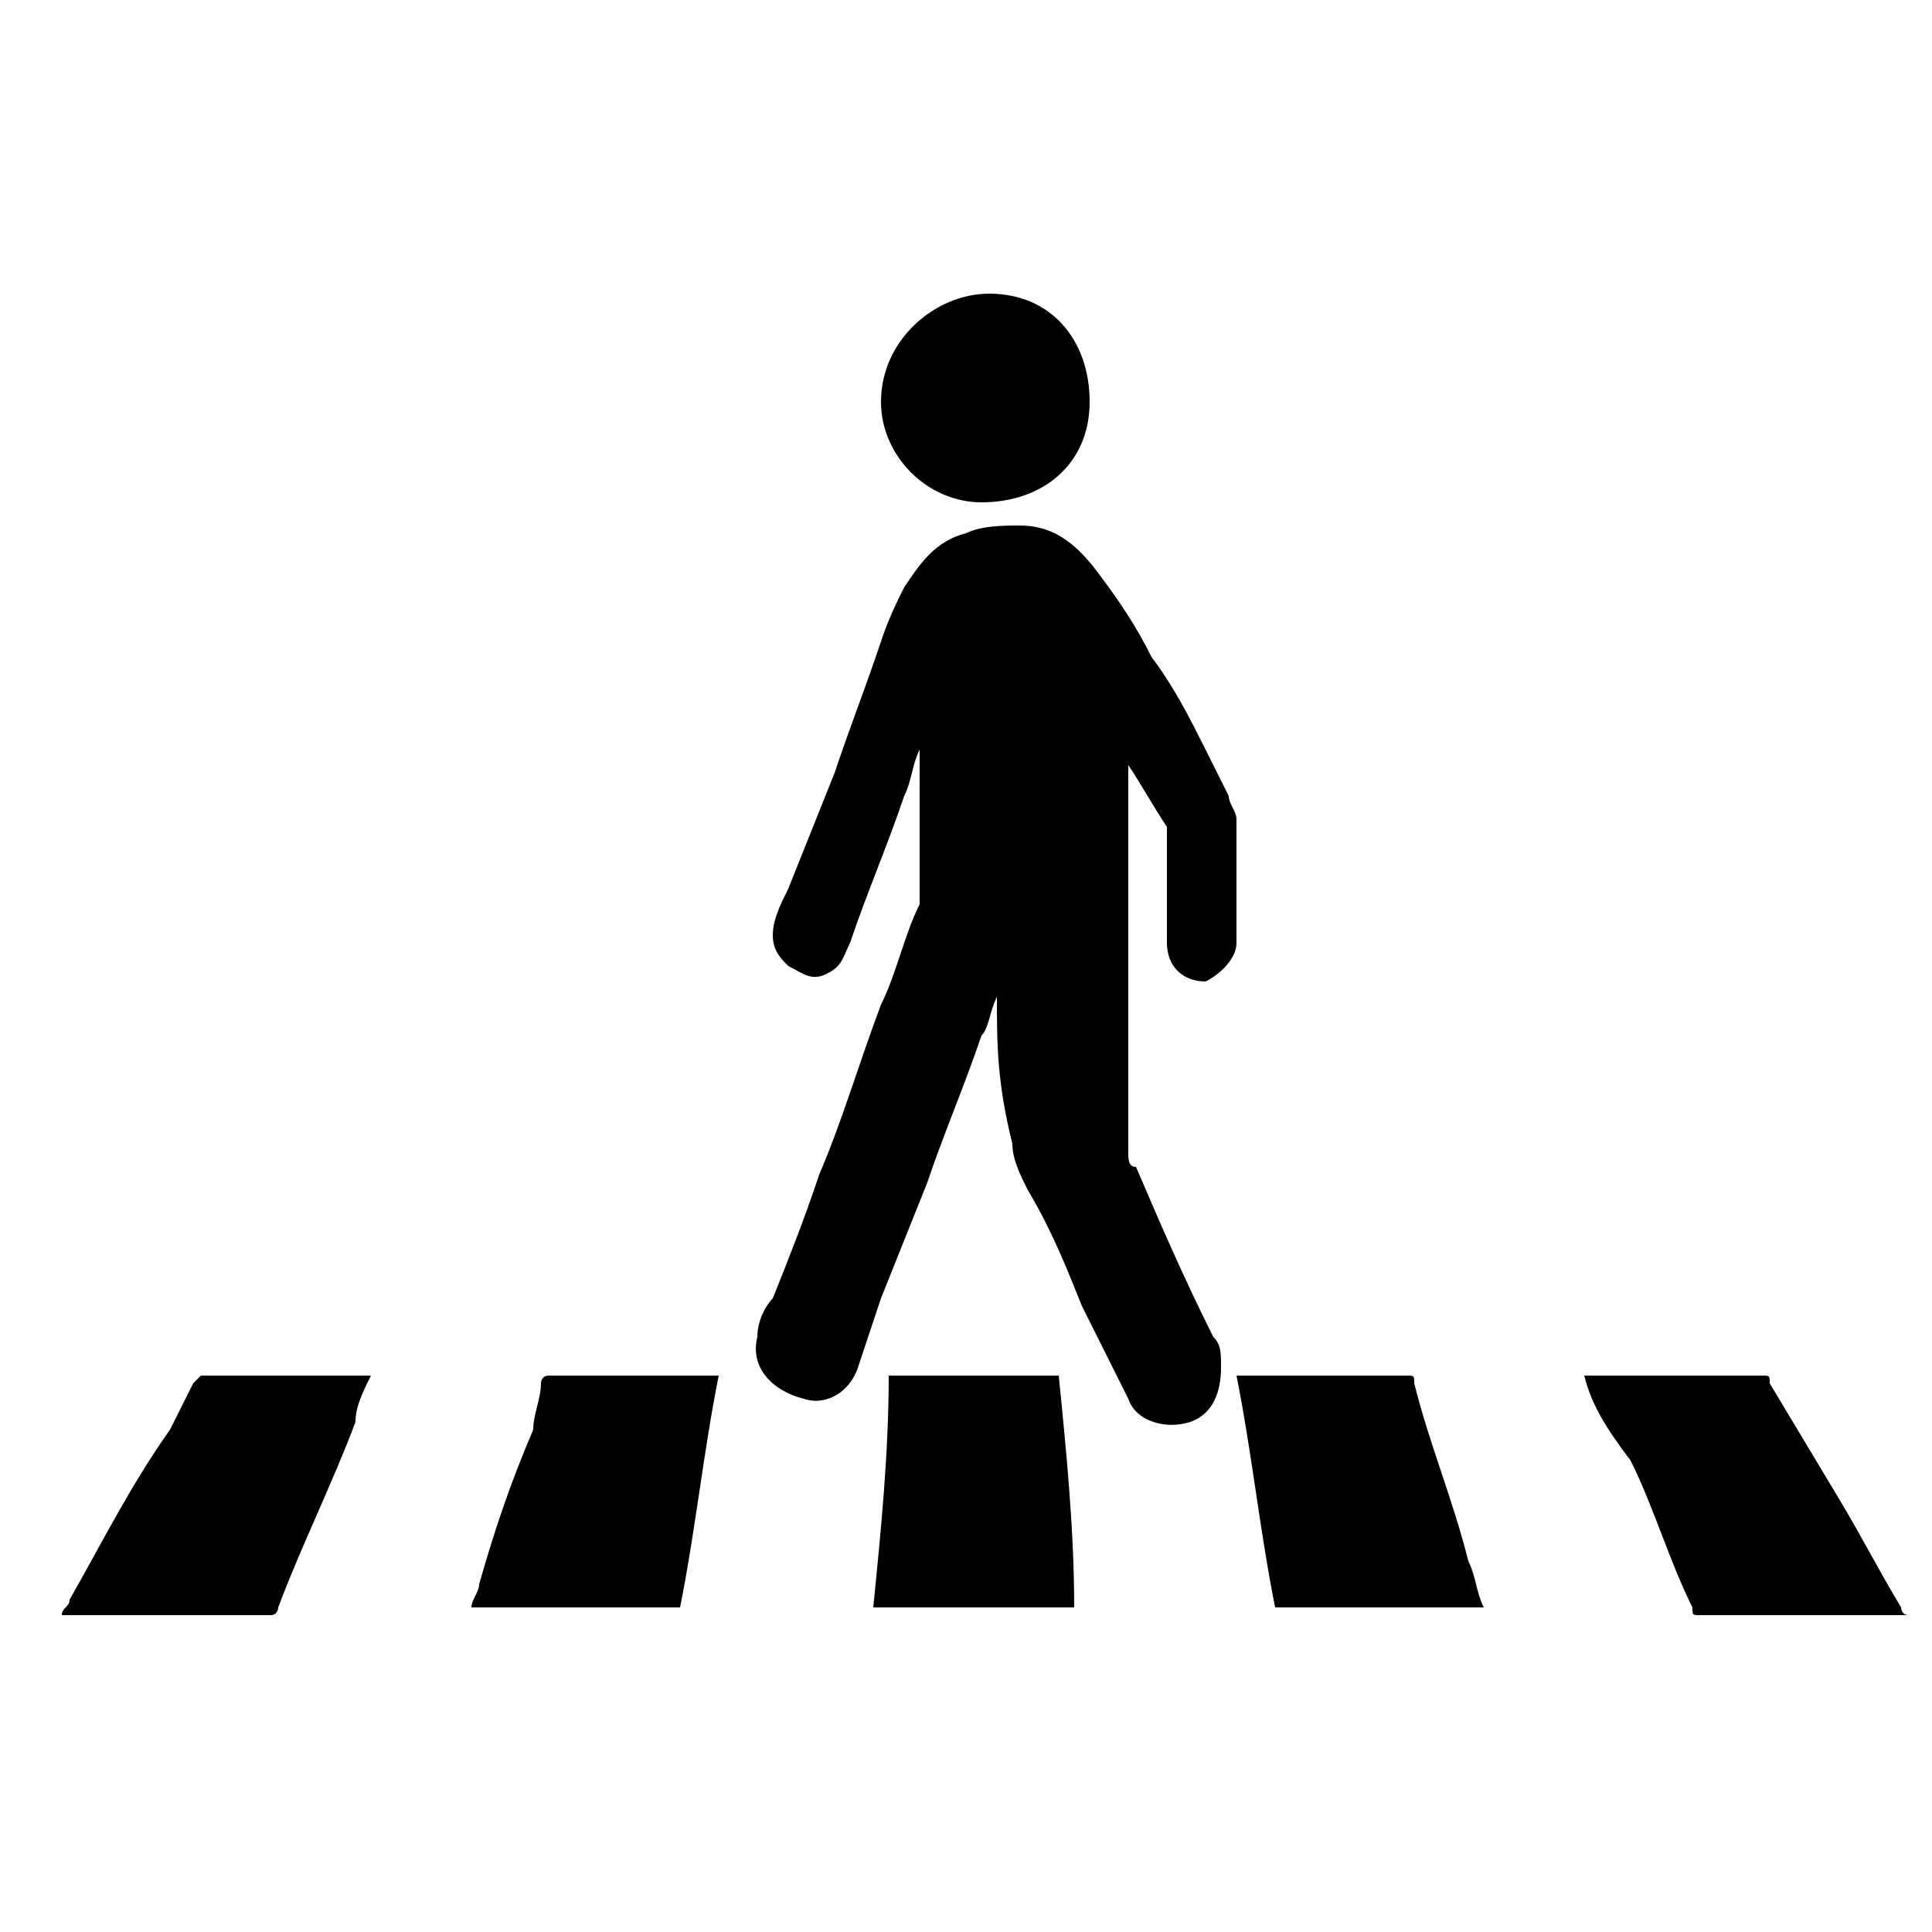
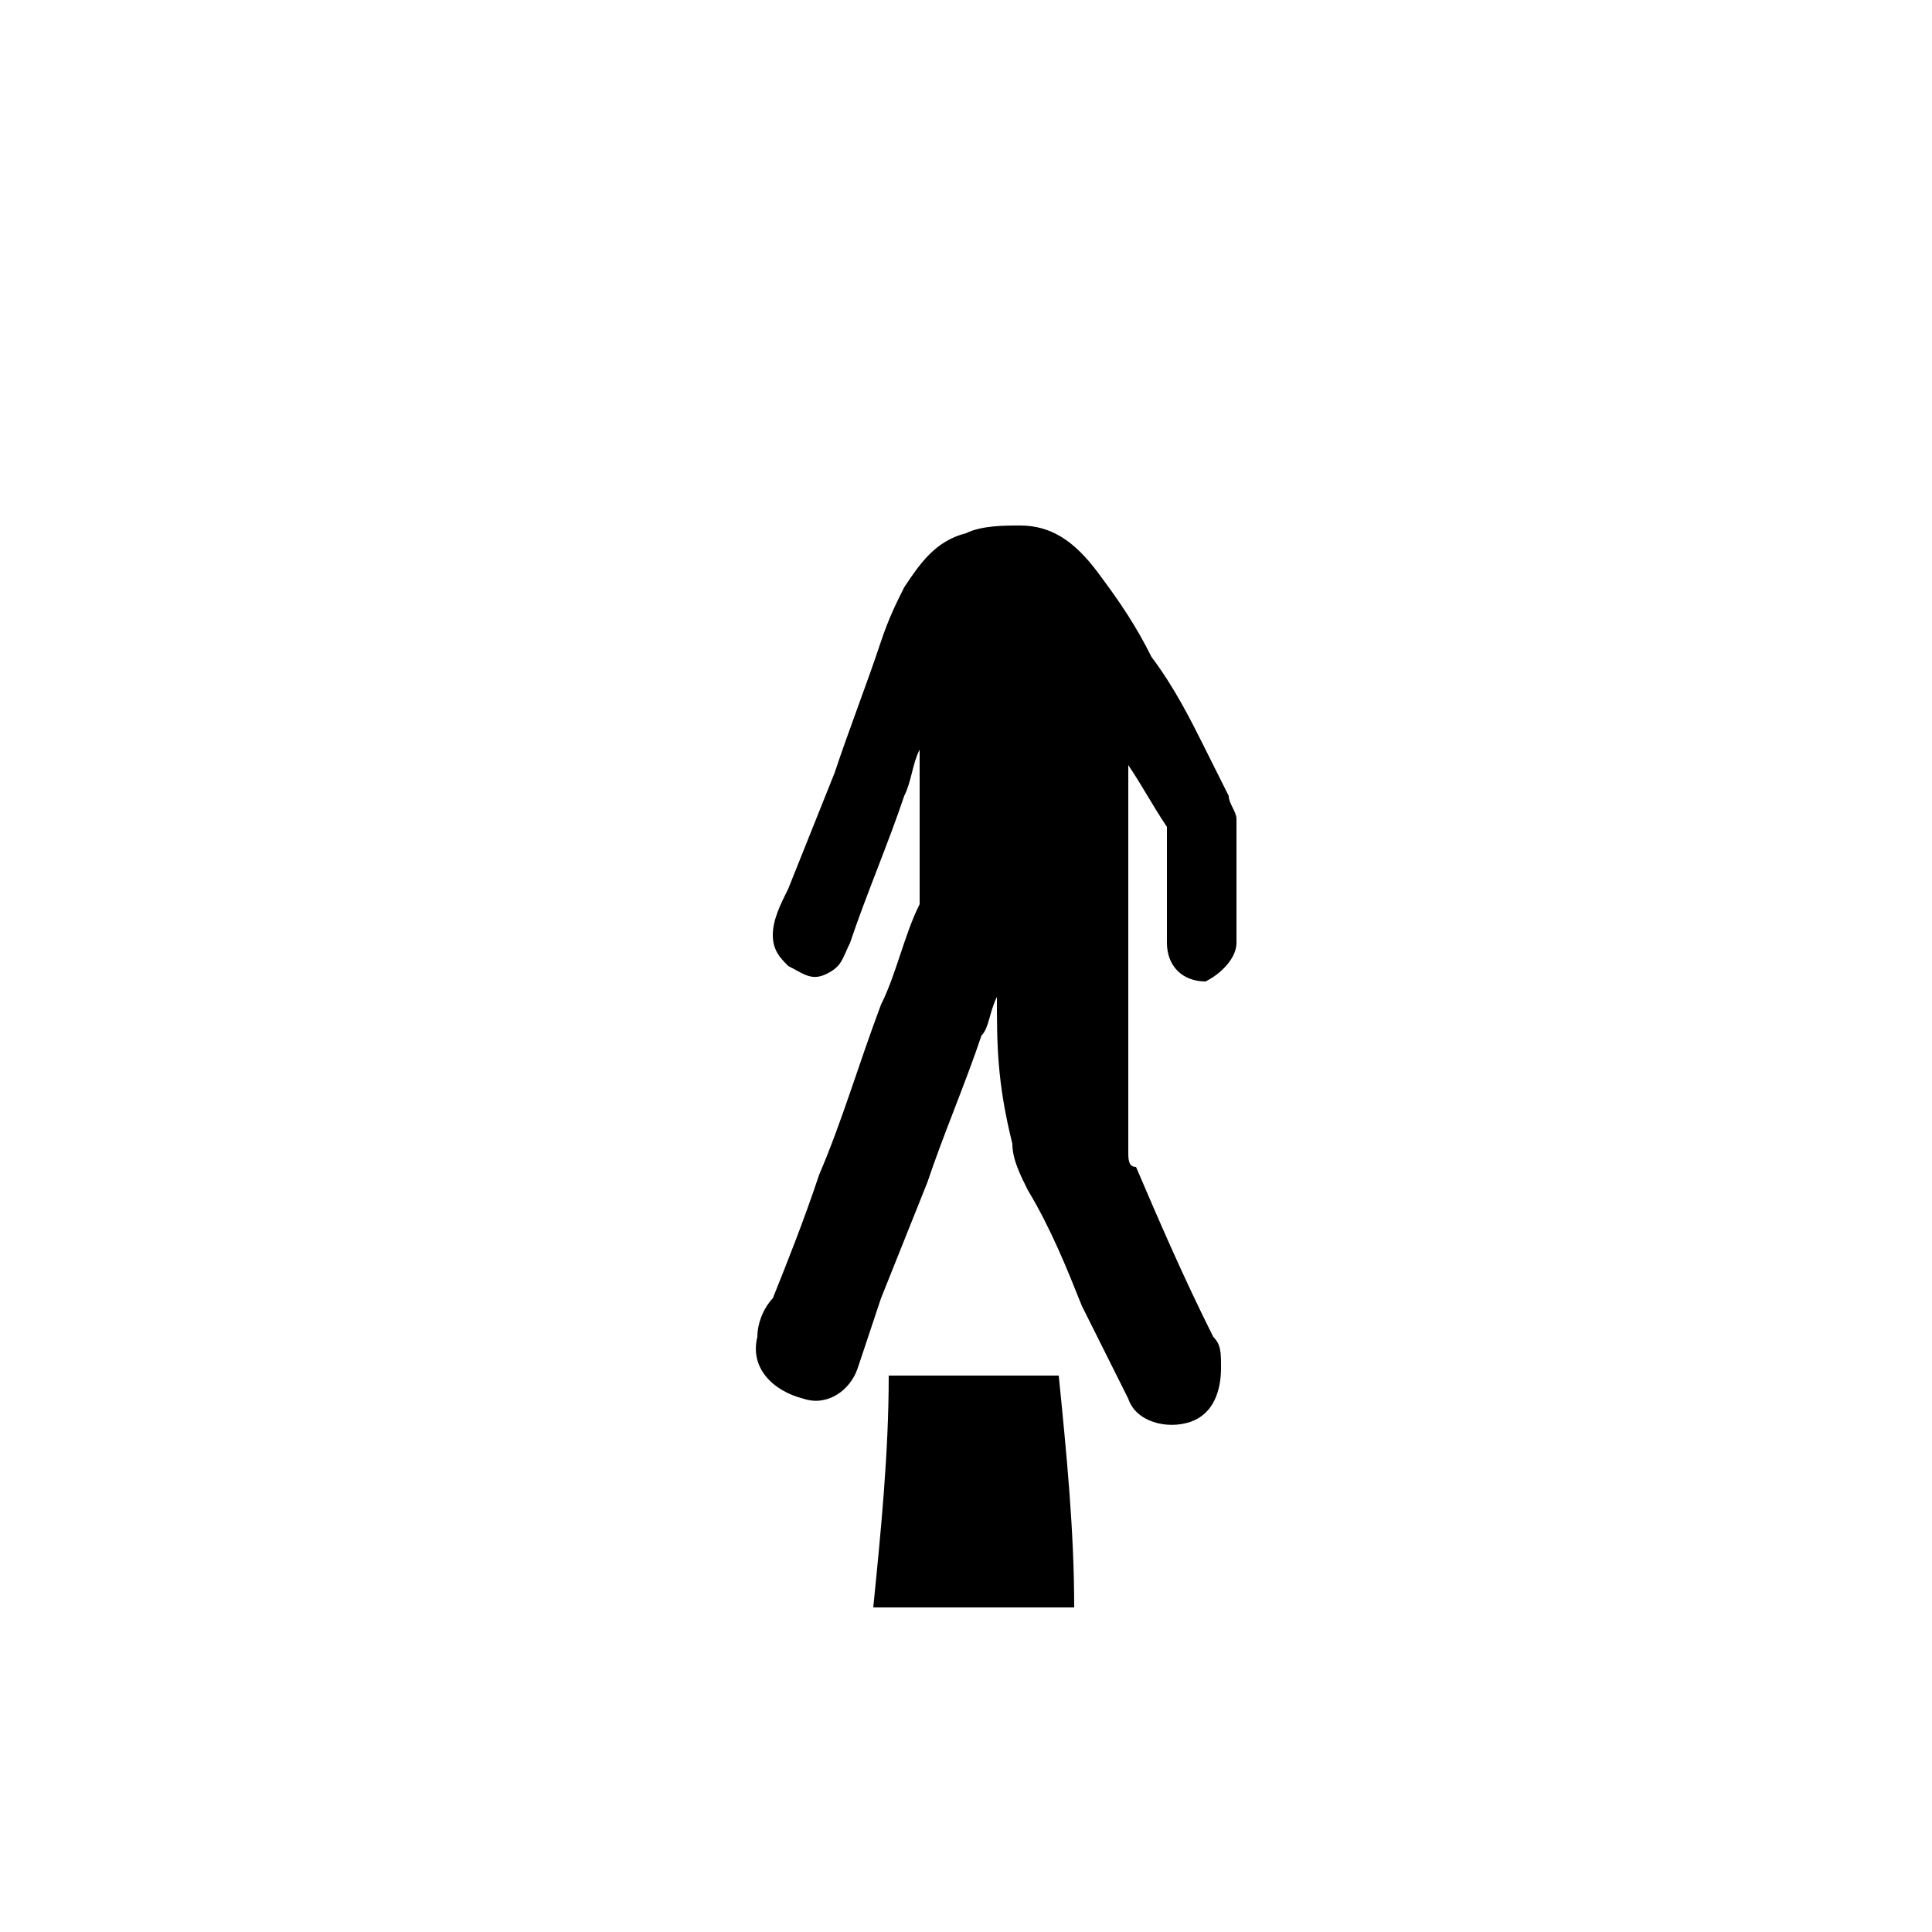
<svg xmlns="http://www.w3.org/2000/svg" version="1.1" id="Layer_1" x="0px" y="0px" viewBox="0 0 25 25" style="enable-background:new 0 0 25 25;" xml:space="preserve">
  <path d="M12.9,12.9c-0.1,0.2-0.1,0.4-0.2,0.5c-0.2,0.6-0.5,1.3-0.7,1.9c-0.2,0.5-0.4,1-0.6,1.5c-0.1,0.3-0.2,0.6-0.3,0.9 c-0.1,0.3-0.4,0.5-0.7,0.4c-0.4-0.1-0.7-0.4-0.6-0.8c0-0.2,0.1-0.4,0.2-0.5c0.2-0.5,0.4-1,0.6-1.6c0.3-0.7,0.5-1.4,0.8-2.2 c0.2-0.4,0.3-0.9,0.5-1.3c0,0,0-0.1,0-0.1c0-0.3,0-0.7,0-1c0-0.3,0-0.6,0-0.9c-0.1,0.2-0.1,0.4-0.2,0.6c-0.2,0.6-0.5,1.3-0.7,1.9 c-0.1,0.2-0.1,0.3-0.3,0.4c-0.2,0.1-0.3,0-0.5-0.1c-0.1-0.1-0.2-0.2-0.2-0.4c0-0.2,0.1-0.4,0.2-0.6c0.2-0.5,0.4-1,0.6-1.5 c0.2-0.6,0.4-1.1,0.6-1.7c0.1-0.3,0.2-0.5,0.3-0.7c0.2-0.3,0.4-0.6,0.8-0.7c0.2-0.1,0.5-0.1,0.7-0.1c0.4,0,0.7,0.2,1,0.6 c0.3,0.4,0.5,0.7,0.7,1.1c0.3,0.4,0.5,0.8,0.7,1.2c0.1,0.2,0.2,0.4,0.3,0.6c0,0.1,0.1,0.2,0.1,0.3c0,0.5,0,1.1,0,1.6 c0,0.2-0.2,0.4-0.4,0.5c-0.3,0-0.5-0.2-0.5-0.5c0-0.5,0-0.9,0-1.4c0,0,0-0.1,0-0.1c-0.2-0.3-0.3-0.5-0.5-0.8c0,0,0,0.1,0,0.1 c0,0.8,0,1.6,0,2.4c0,0.6,0,1.1,0,1.7c0,0.3,0,0.5,0,0.8c0,0.1,0,0.2,0.1,0.2c0.3,0.7,0.6,1.4,1,2.2c0.1,0.1,0.1,0.2,0.1,0.4 c0,0.3-0.1,0.6-0.4,0.7c-0.3,0.1-0.7,0-0.8-0.3c-0.2-0.4-0.4-0.8-0.6-1.2c-0.2-0.5-0.4-1-0.7-1.5c-0.1-0.2-0.2-0.4-0.2-0.6 C12.9,14,12.9,13.5,12.9,12.9z" />
-   <path d="M20.5,17.8c0.6,0,1.1,0,1.7,0c0.2,0,0.4,0,0.6,0c0.1,0,0.1,0,0.1,0.1c0.3,0.5,0.6,1,0.9,1.5c0.3,0.5,0.5,0.9,0.8,1.4 c0,0,0,0.1,0.1,0.1c-0.1,0-0.1,0-0.1,0c-0.9,0-1.7,0-2.6,0c-0.1,0-0.1,0-0.1-0.1c-0.3-0.6-0.5-1.3-0.8-1.9 C20.8,18.5,20.6,18.2,20.5,17.8z" />
-   <path d="M4.8,17.8c-0.1,0.2-0.2,0.4-0.2,0.6c-0.3,0.8-0.7,1.6-1,2.4c0,0,0,0.1-0.1,0.1c-0.9,0-1.8,0-2.7,0c0,0,0,0,0,0 c0-0.1,0.1-0.1,0.1-0.2c0.4-0.7,0.8-1.5,1.3-2.2c0.1-0.2,0.2-0.4,0.3-0.6c0,0,0.1-0.1,0.1-0.1C3.3,17.8,4,17.8,4.8,17.8 C4.8,17.8,4.8,17.8,4.8,17.8z" />
-   <path d="M6.1,20.8c0-0.1,0.1-0.2,0.1-0.3c0.2-0.7,0.4-1.3,0.7-2C6.9,18.3,7,18.1,7,17.9c0,0,0-0.1,0.1-0.1c0.7,0,1.4,0,2.2,0 c-0.2,1-0.3,2-0.5,3C7.9,20.8,7,20.8,6.1,20.8z" />
-   <path d="M16,17.8c0.2,0,0.3,0,0.5,0c0.6,0,1.1,0,1.7,0c0.1,0,0.1,0,0.1,0.1c0.2,0.8,0.5,1.5,0.7,2.3c0.1,0.2,0.1,0.4,0.2,0.6 c-0.9,0-1.8,0-2.7,0C16.3,19.8,16.2,18.8,16,17.8z" />
  <path d="M11.3,20.8c0.1-1,0.2-2,0.2-3c0.7,0,1.5,0,2.2,0c0.1,1,0.2,2,0.2,3C13.1,20.8,12.2,20.8,11.3,20.8z" />
-   <path d="M12.8,3.8c0.8,0,1.3,0.6,1.3,1.4c0,0.8-0.6,1.3-1.4,1.3c-0.7,0-1.3-0.6-1.3-1.3C11.4,4.4,12.1,3.8,12.8,3.8z" />
  <g> </g>
</svg>